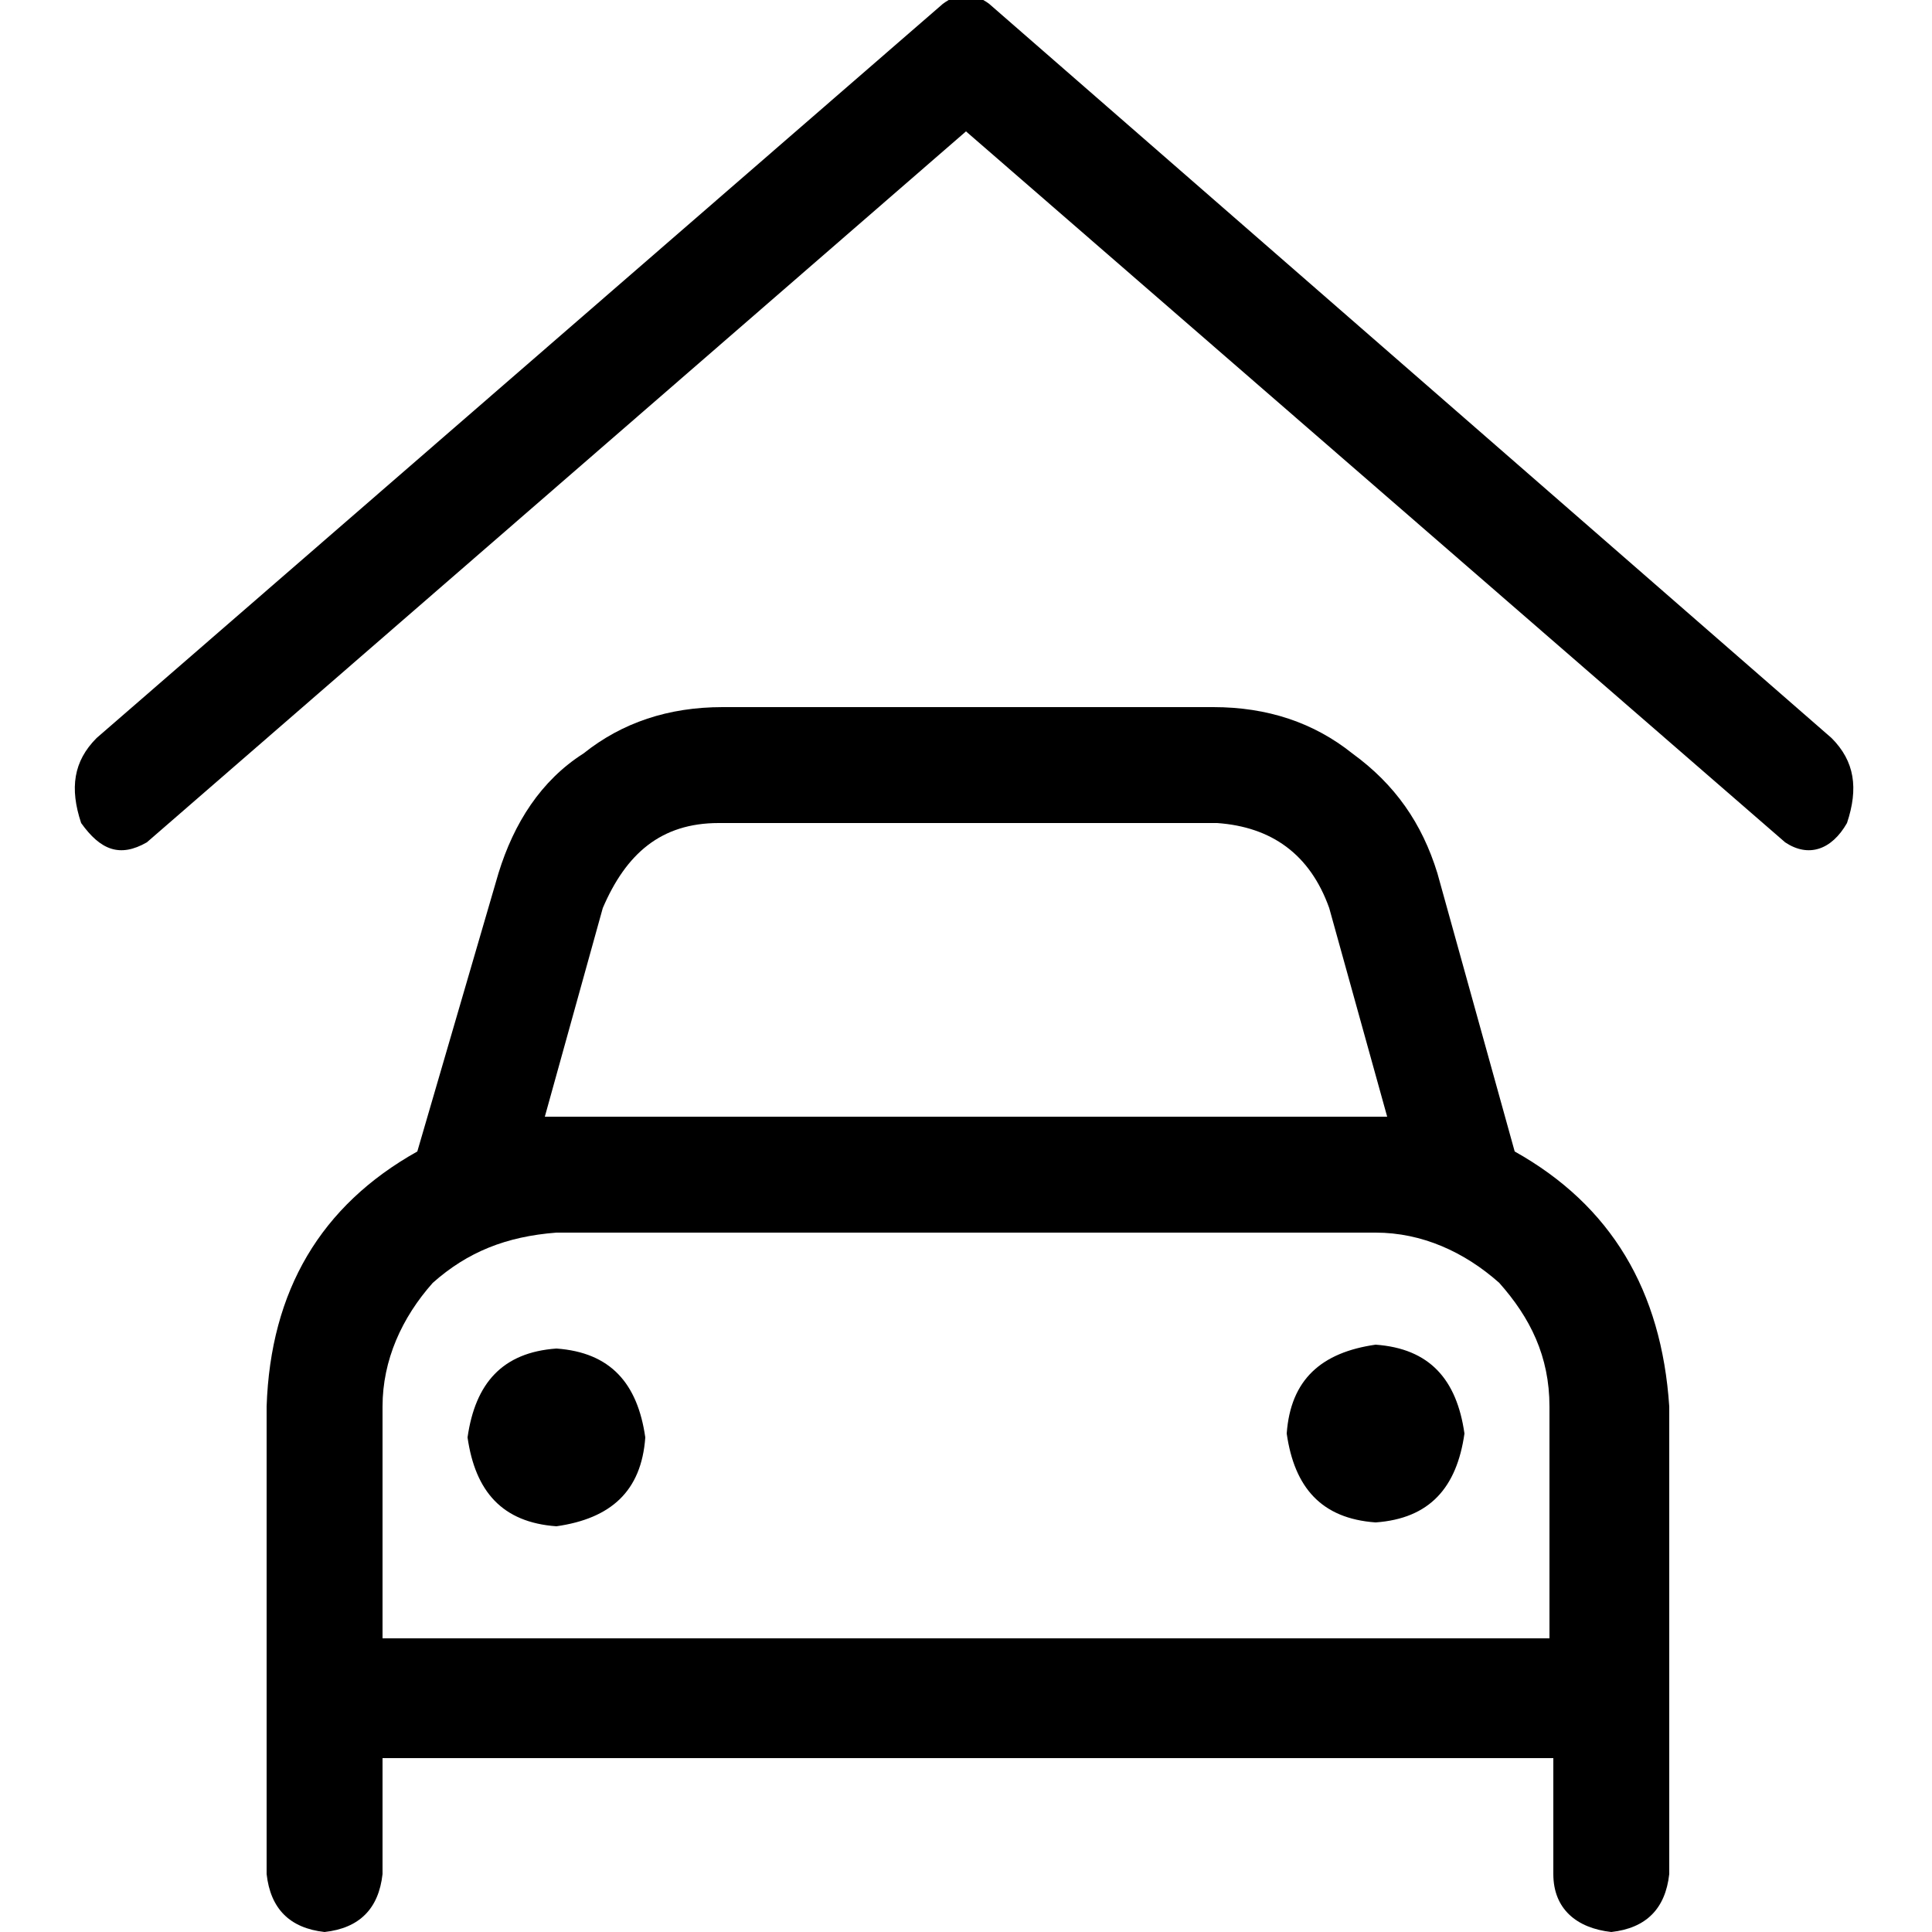
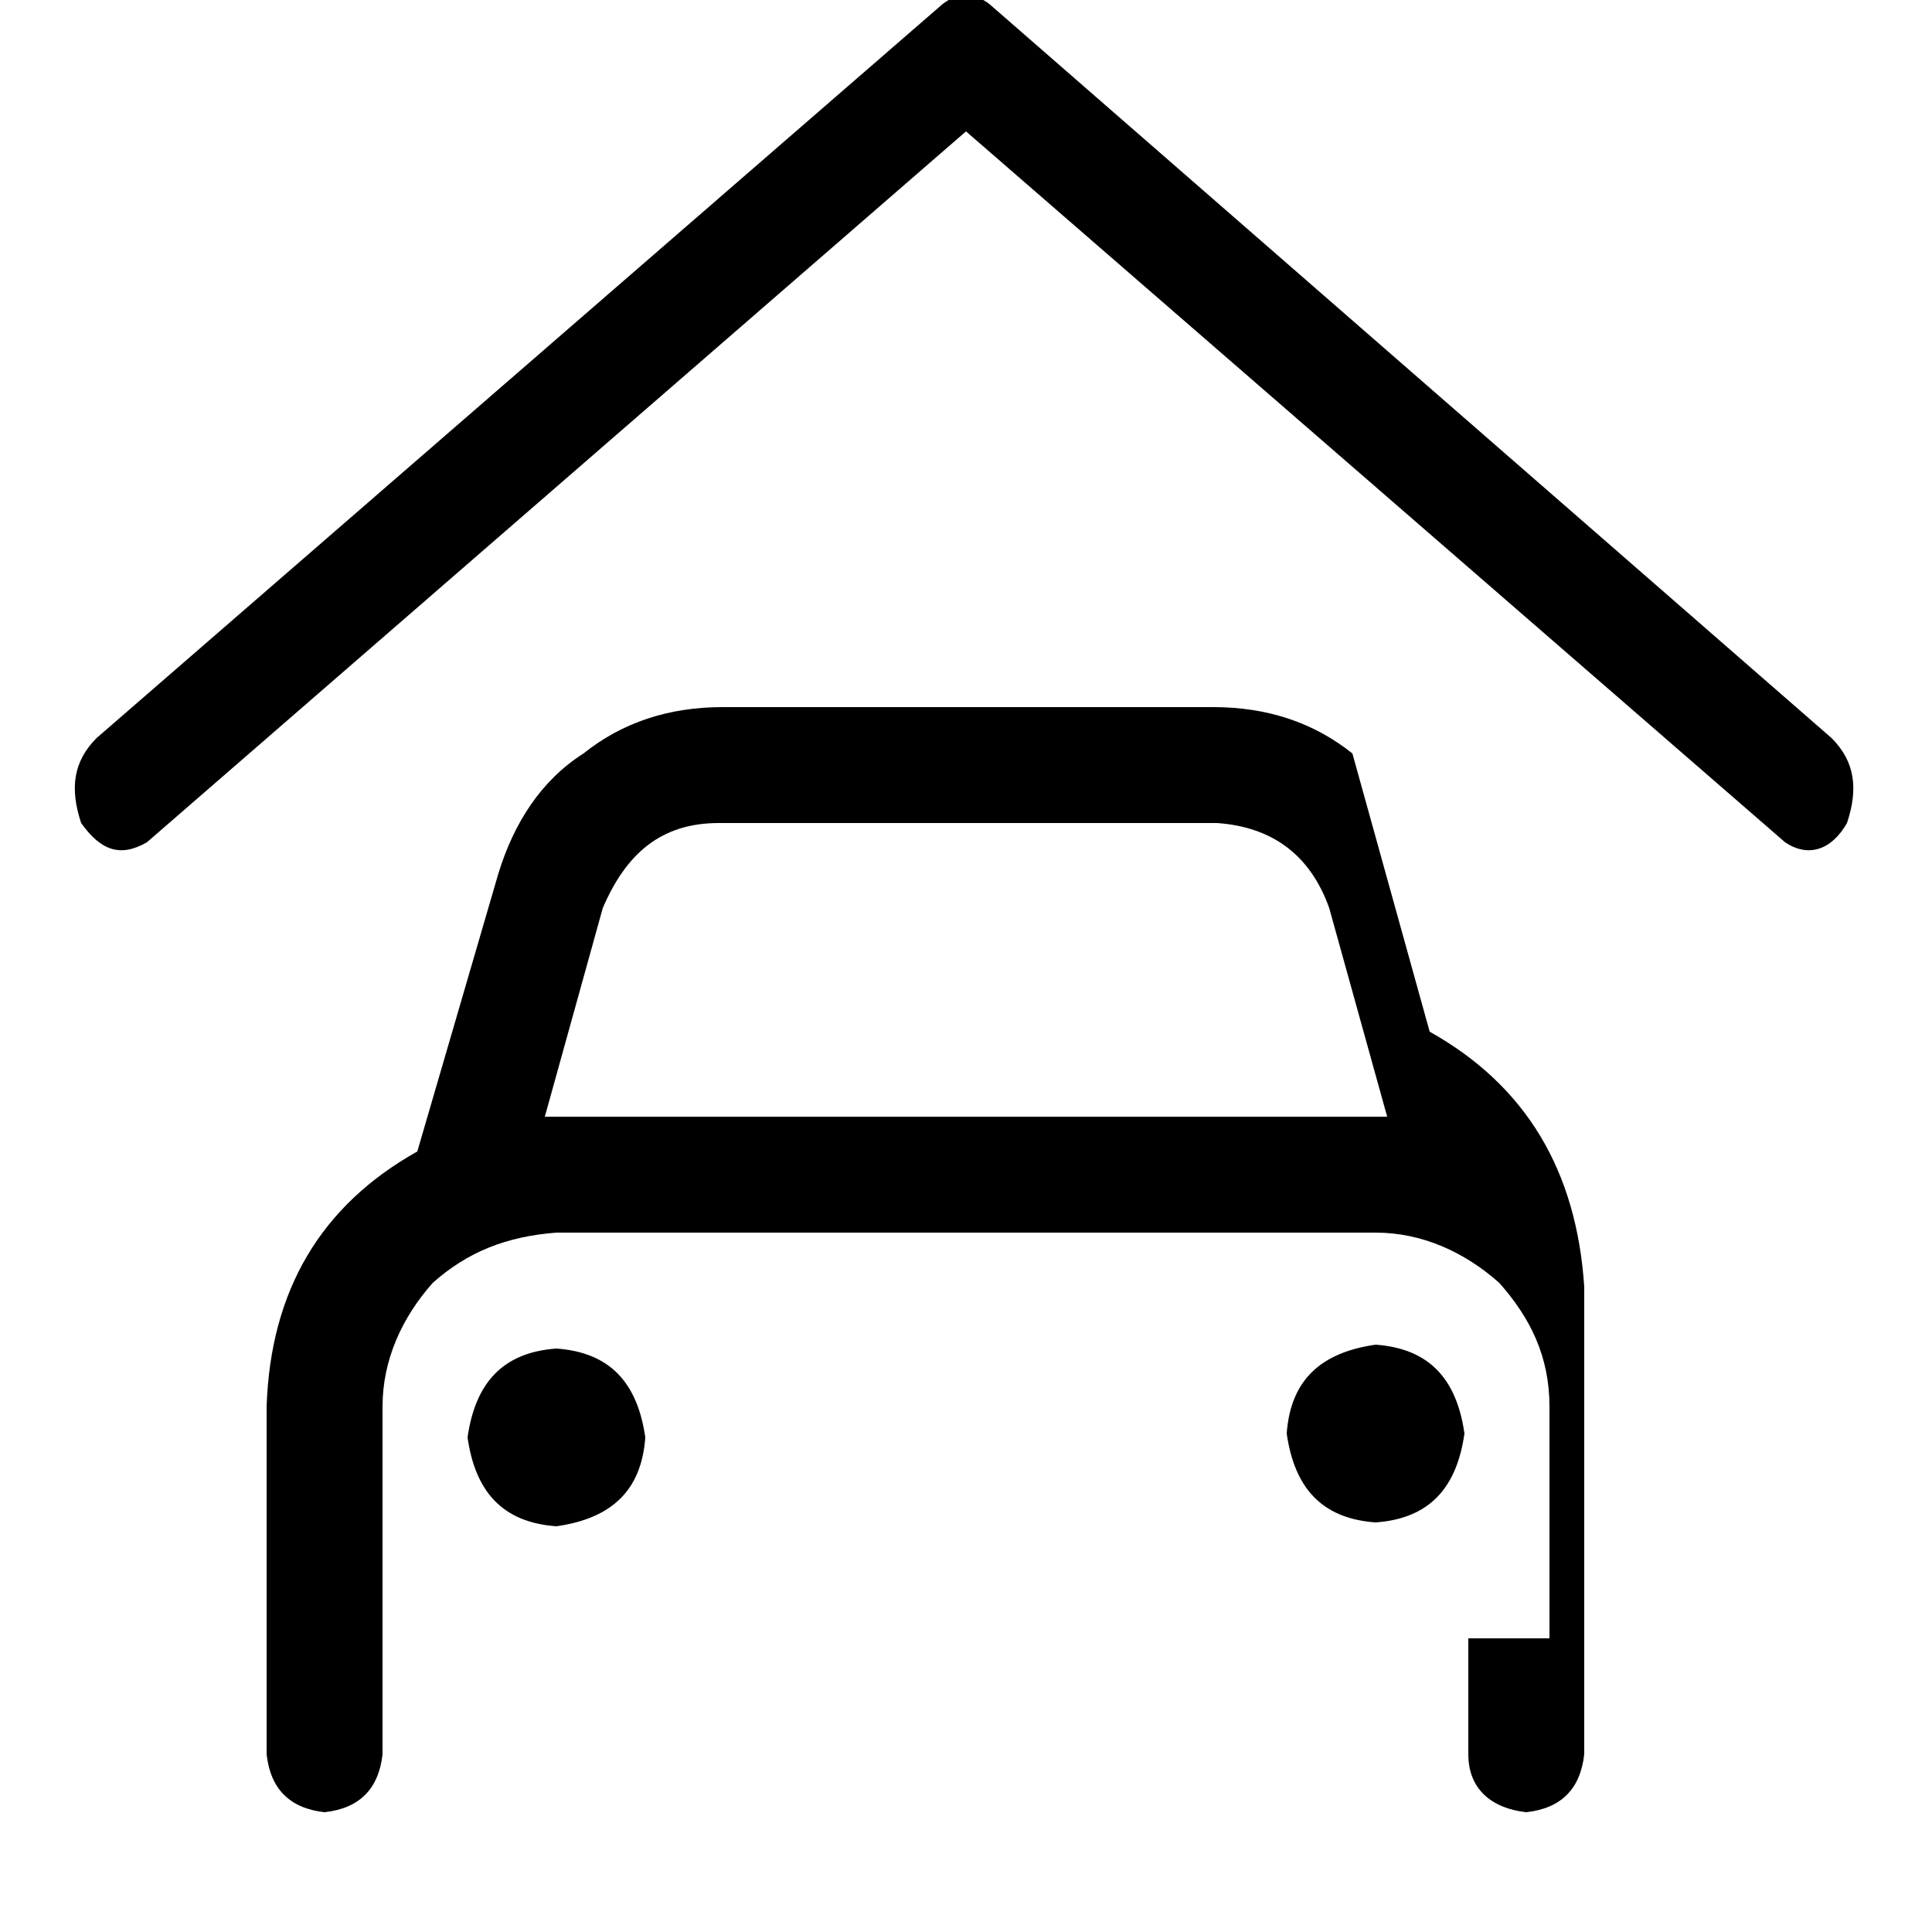
<svg xmlns="http://www.w3.org/2000/svg" version="1.1" id="Ebene_1" x="0px" y="0px" viewBox="0 0 50 50" style="enable-background:new 0 0 50 50;" xml:space="preserve">
  <g>
-     <path d="M47.8,21.3c-0.4,0.7-1,0.9-1.6,0.5L25,3.4L3.8,21.8c-0.7,0.4-1.2,0.2-1.7-0.5c-0.3-0.9-0.2-1.6,0.4-2.2l21.9-19   c0.4-0.3,0.8-0.3,1.2,0l21.8,19C48,19.7,48.1,20.4,47.8,21.3z M31.4,18.3c1.4,0,2.6,0.4,3.6,1.2c1.1,0.8,1.8,1.8,2.2,3.1l2,7.2   c2.5,1.4,3.8,3.6,4,6.6v12.1c-0.1,0.9-0.6,1.4-1.5,1.5c-0.9-0.1-1.5-0.6-1.5-1.5v-3H9.9v3c-0.1,0.9-0.6,1.4-1.5,1.5   c-0.9-0.1-1.4-0.6-1.5-1.5V36.4c0.1-3,1.4-5.2,3.9-6.6l2.1-7.2c0.4-1.3,1.1-2.4,2.2-3.1c1-0.8,2.2-1.2,3.6-1.2H31.4z M38.8,33.2   c-0.9-0.8-2-1.3-3.2-1.3H14.4c-1.3,0.1-2.3,0.5-3.2,1.3c-0.8,0.9-1.3,2-1.3,3.2v6h30.2v-6C40.1,35.1,39.6,34.1,38.8,33.2z    M14.4,34.9c1.4,0.1,2.1,0.9,2.3,2.3c-0.1,1.4-0.9,2.1-2.3,2.3c-1.4-0.1-2.1-0.9-2.3-2.3C12.3,35.8,13,35,14.4,34.9z M15.6,23.5   l-1.5,5.4c0.1,0,0.1,0,0.2,0h0.1h21.2h0.1c0.1,0,0.1,0,0.2,0l-1.5-5.4c-0.5-1.4-1.5-2.1-2.9-2.2H18.6   C17.1,21.3,16.2,22.1,15.6,23.5z M35.6,39.4c-1.4-0.1-2.1-0.9-2.3-2.3c0.1-1.4,0.9-2.1,2.3-2.3c1.4,0.1,2.1,0.9,2.3,2.3   C37.7,38.5,37,39.3,35.6,39.4z" />
+     <path d="M47.8,21.3c-0.4,0.7-1,0.9-1.6,0.5L25,3.4L3.8,21.8c-0.7,0.4-1.2,0.2-1.7-0.5c-0.3-0.9-0.2-1.6,0.4-2.2l21.9-19   c0.4-0.3,0.8-0.3,1.2,0l21.8,19C48,19.7,48.1,20.4,47.8,21.3z M31.4,18.3c1.4,0,2.6,0.4,3.6,1.2l2,7.2   c2.5,1.4,3.8,3.6,4,6.6v12.1c-0.1,0.9-0.6,1.4-1.5,1.5c-0.9-0.1-1.5-0.6-1.5-1.5v-3H9.9v3c-0.1,0.9-0.6,1.4-1.5,1.5   c-0.9-0.1-1.4-0.6-1.5-1.5V36.4c0.1-3,1.4-5.2,3.9-6.6l2.1-7.2c0.4-1.3,1.1-2.4,2.2-3.1c1-0.8,2.2-1.2,3.6-1.2H31.4z M38.8,33.2   c-0.9-0.8-2-1.3-3.2-1.3H14.4c-1.3,0.1-2.3,0.5-3.2,1.3c-0.8,0.9-1.3,2-1.3,3.2v6h30.2v-6C40.1,35.1,39.6,34.1,38.8,33.2z    M14.4,34.9c1.4,0.1,2.1,0.9,2.3,2.3c-0.1,1.4-0.9,2.1-2.3,2.3c-1.4-0.1-2.1-0.9-2.3-2.3C12.3,35.8,13,35,14.4,34.9z M15.6,23.5   l-1.5,5.4c0.1,0,0.1,0,0.2,0h0.1h21.2h0.1c0.1,0,0.1,0,0.2,0l-1.5-5.4c-0.5-1.4-1.5-2.1-2.9-2.2H18.6   C17.1,21.3,16.2,22.1,15.6,23.5z M35.6,39.4c-1.4-0.1-2.1-0.9-2.3-2.3c0.1-1.4,0.9-2.1,2.3-2.3c1.4,0.1,2.1,0.9,2.3,2.3   C37.7,38.5,37,39.3,35.6,39.4z" />
  </g>
</svg>